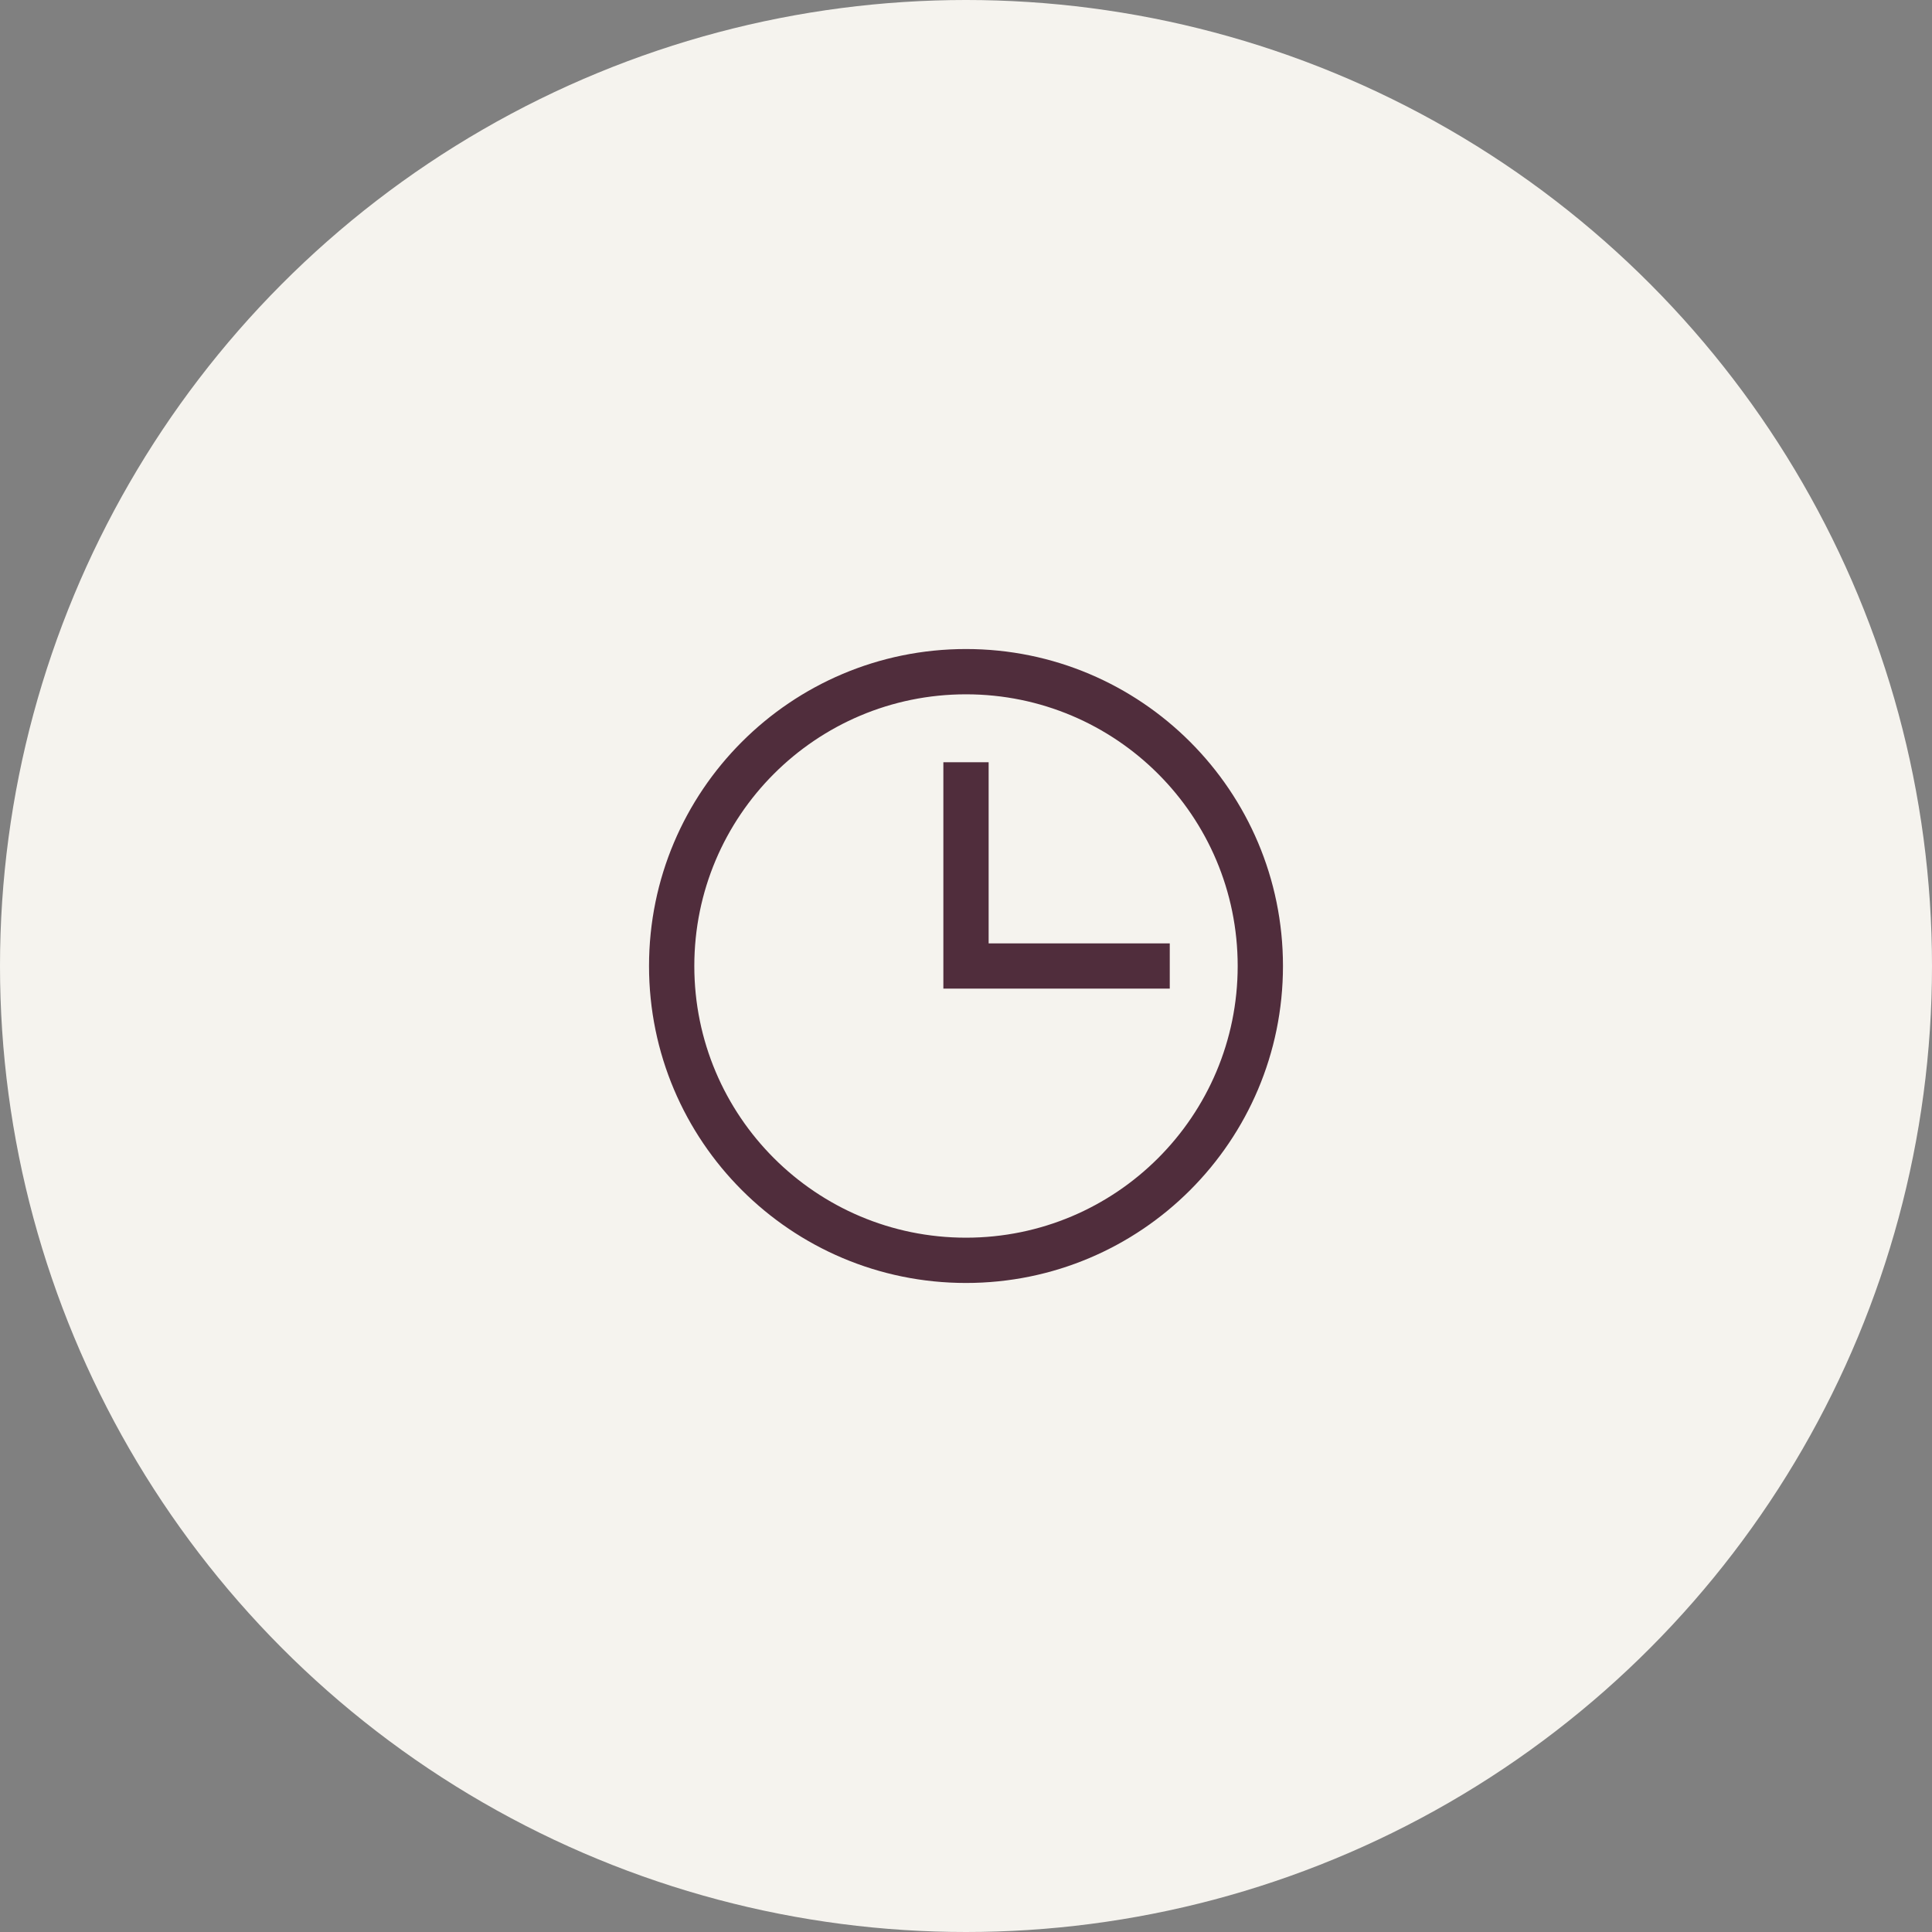
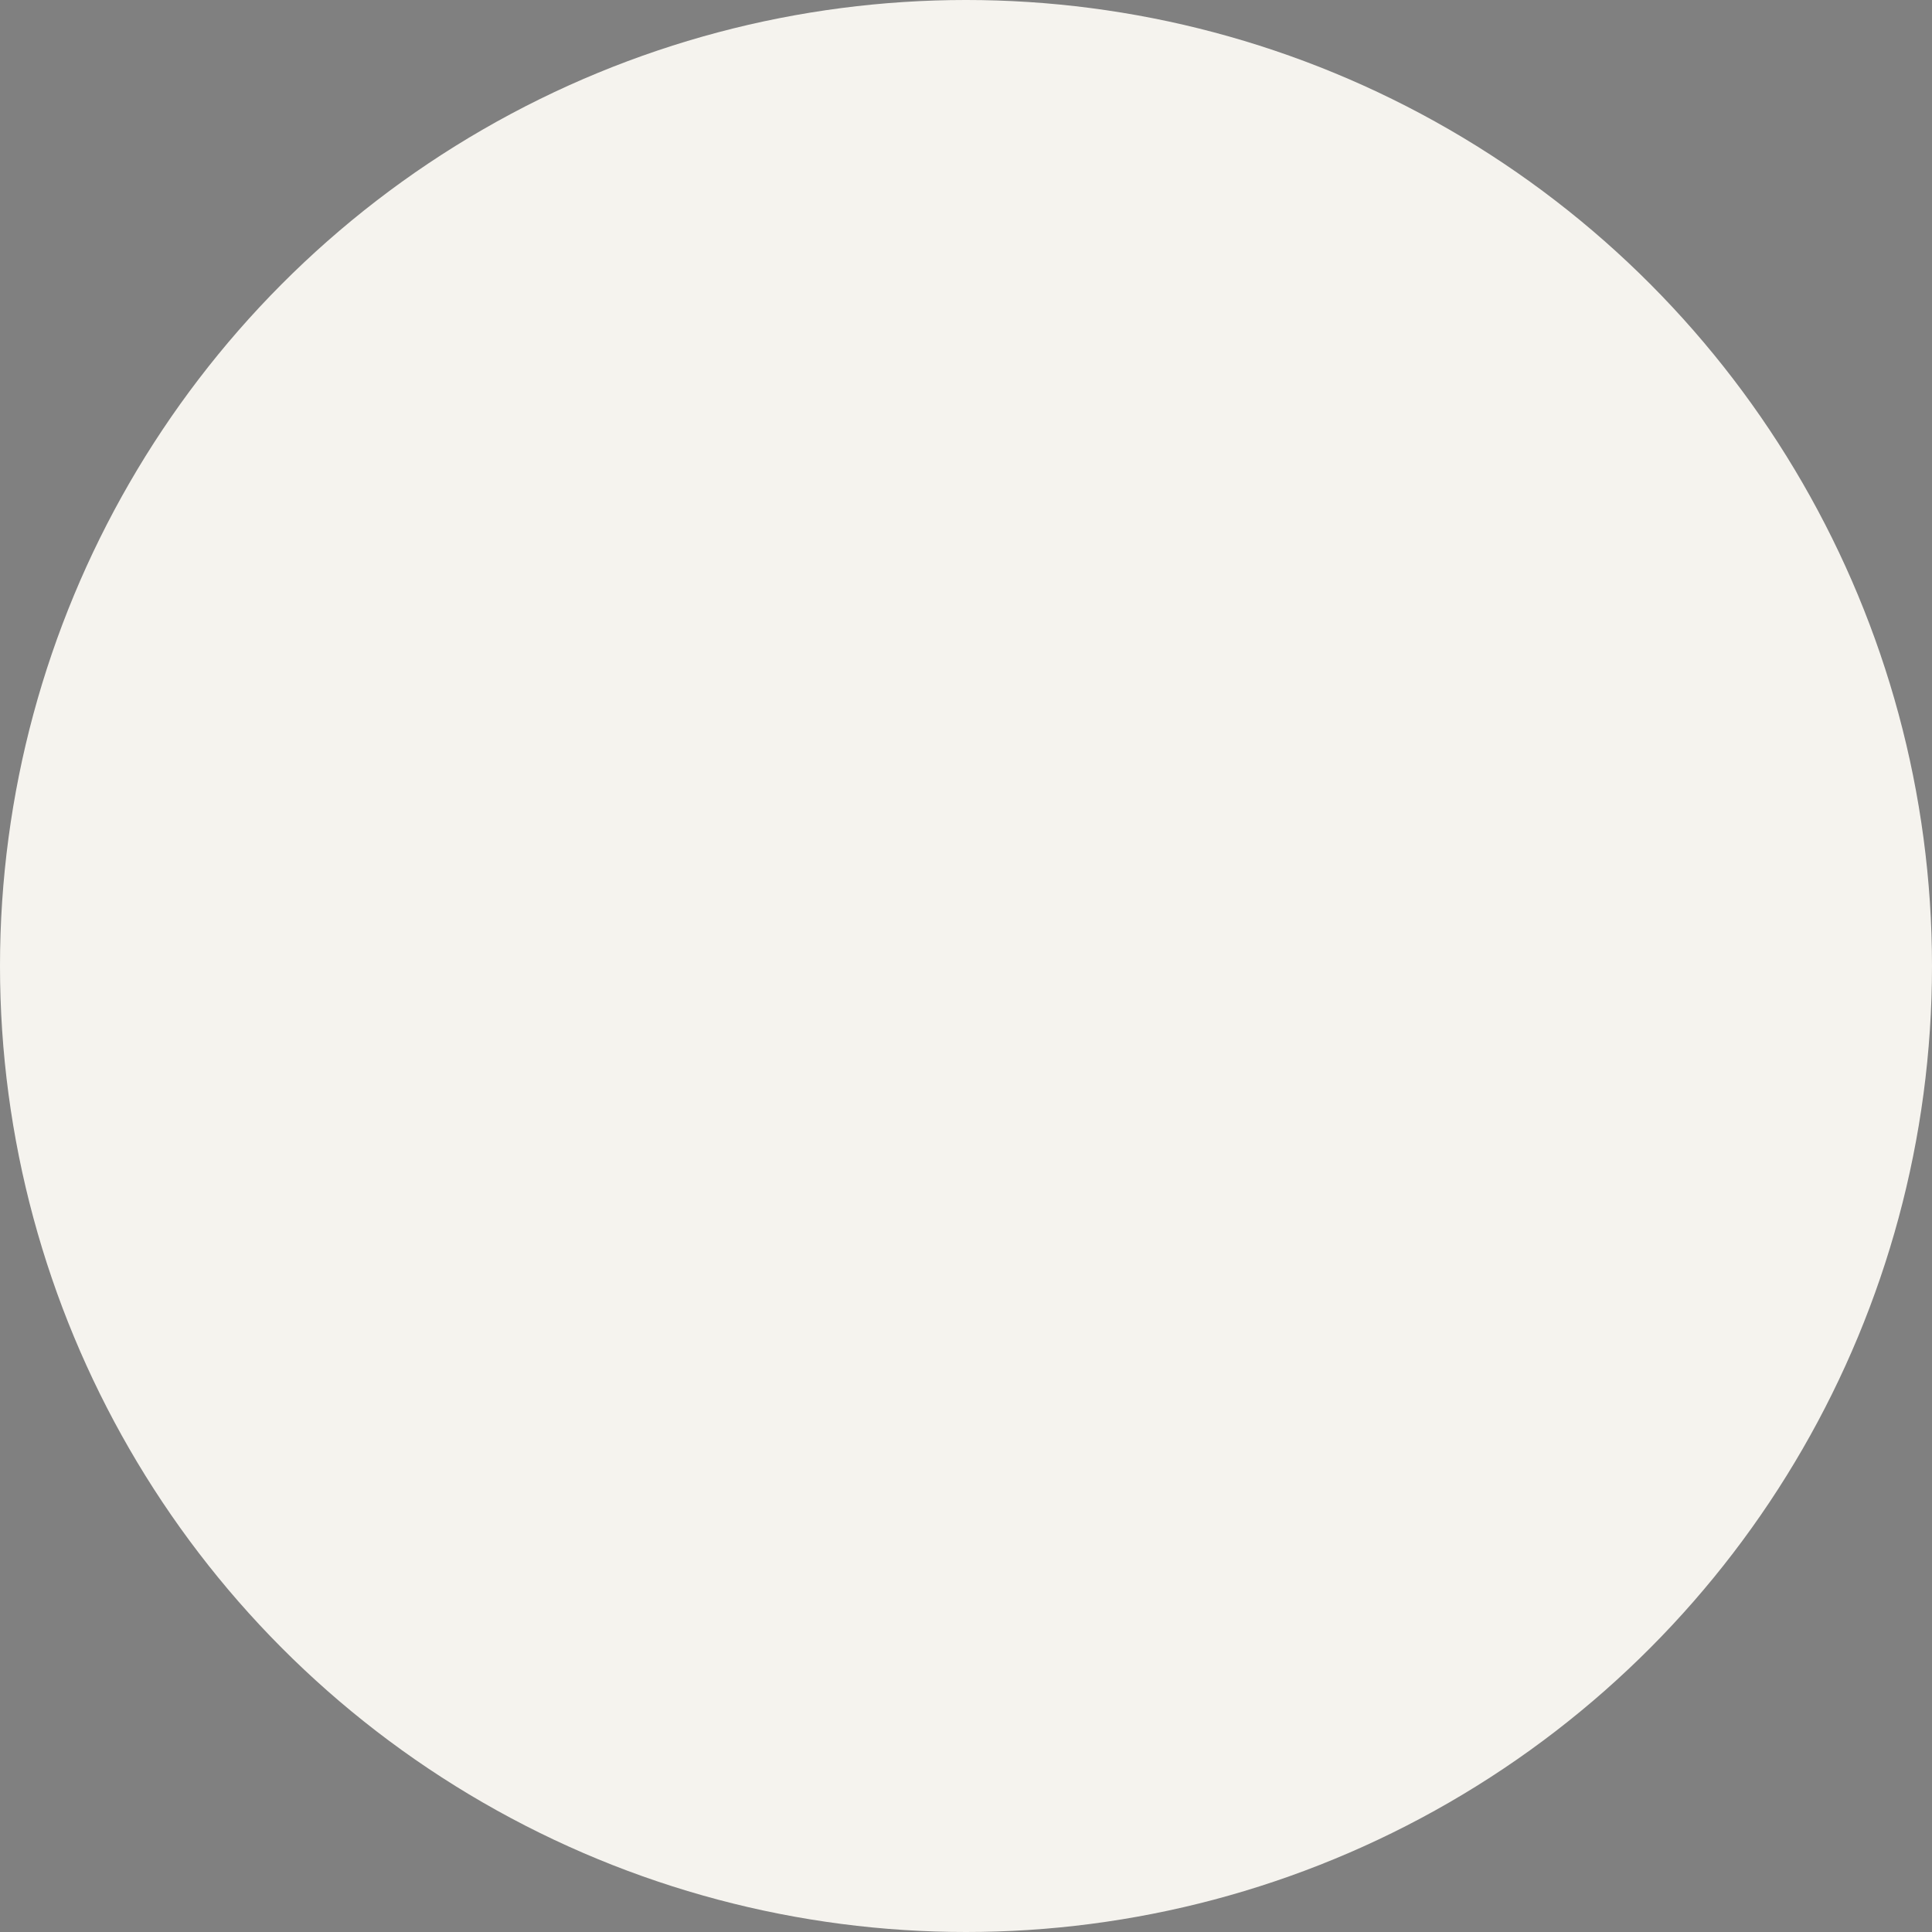
<svg xmlns="http://www.w3.org/2000/svg" width="64" height="64" viewBox="0 0 64 64" fill="none">
  <rect x="0" y="0" width="64" height="64" fill="#808080" stroke="none" />
  <circle cx="32" cy="32" fill="#F5F3EE" r="32" />
-   <path fill-rule="evenodd" clip-rule="evenodd" d="M23 32C23 27.029 27.029 23 32 23C36.971 23 41 27.029 41 32C41 36.971 36.971 41 32 41C27.029 41 23 36.971 23 32ZM32 21.5C26.201 21.5 21.5 26.201 21.5 32C21.5 37.799 26.201 42.5 32 42.5C37.799 42.5 42.5 37.799 42.5 32C42.5 26.201 37.799 21.5 32 21.5ZM32.75 31.25V25.25H31.25V32.75H38.75V31.25H32.75Z" fill="#502D3C" />
</svg>